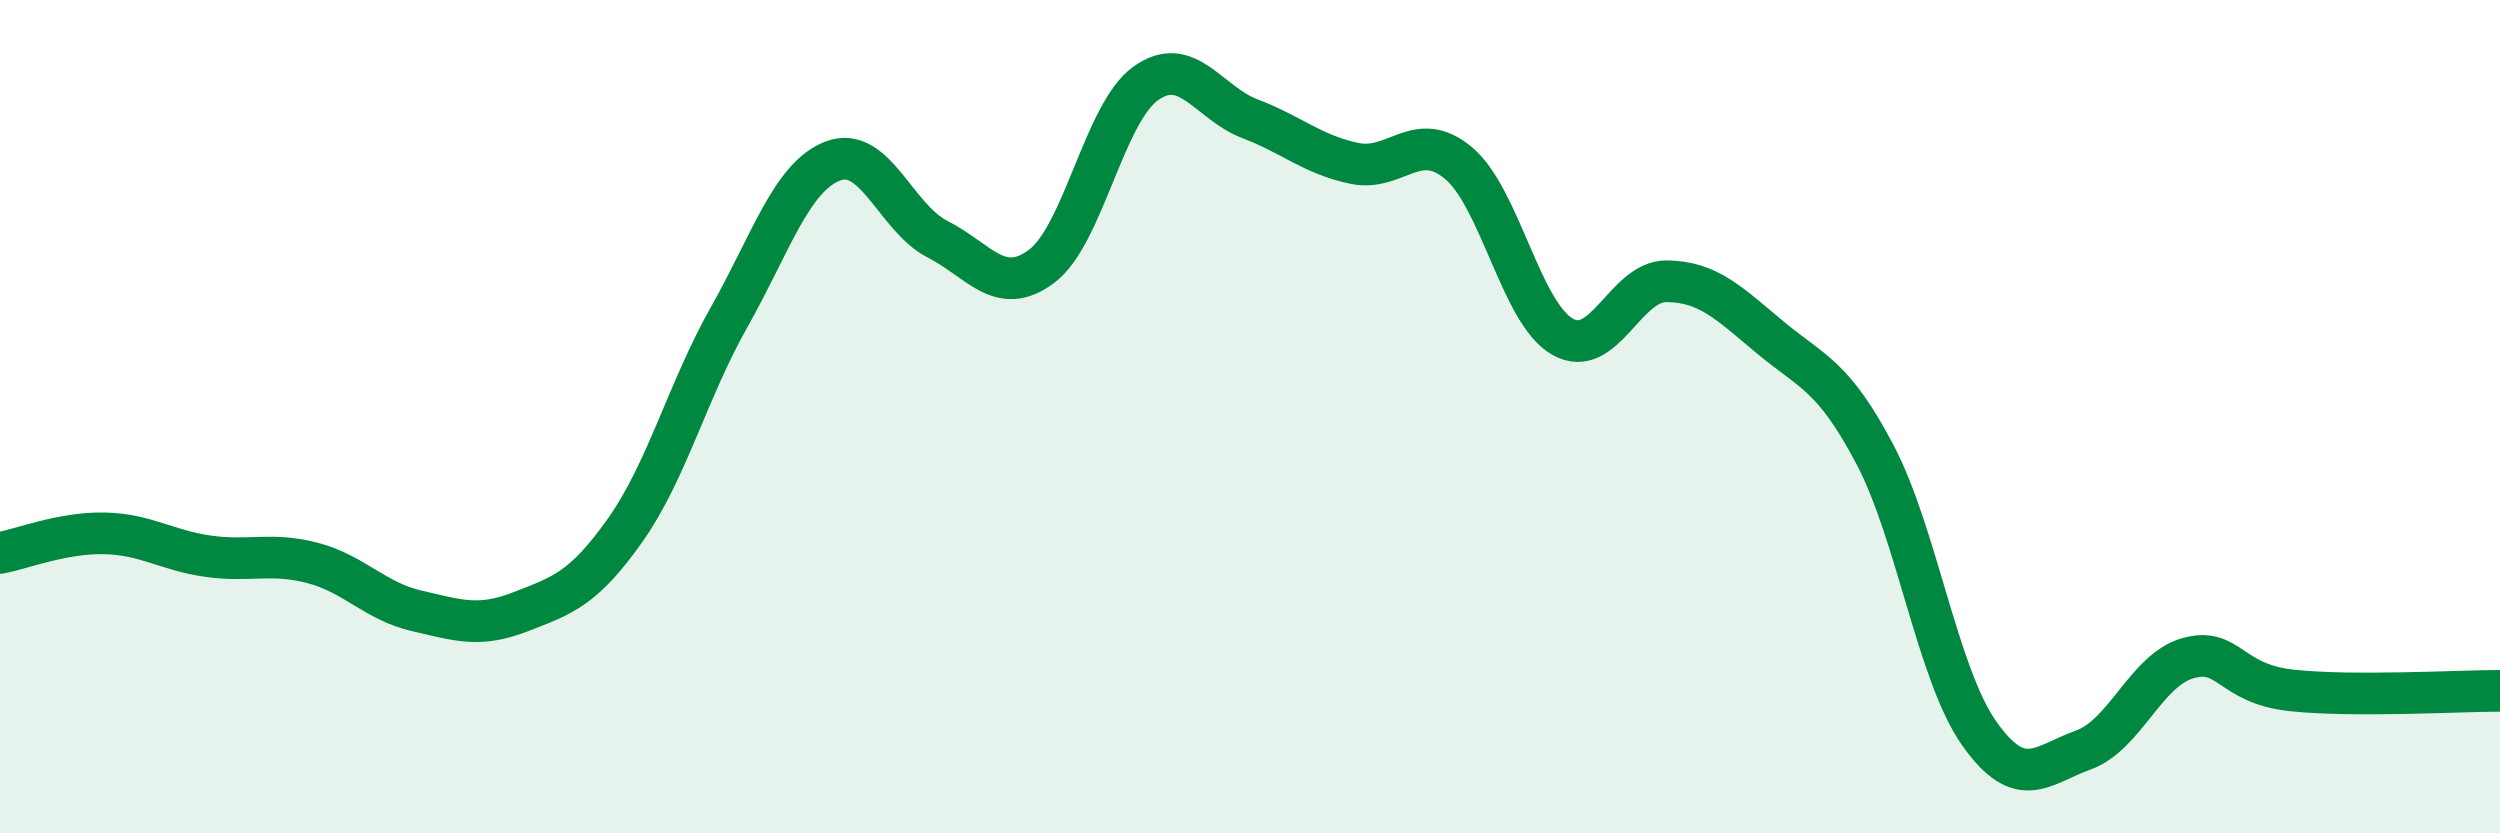
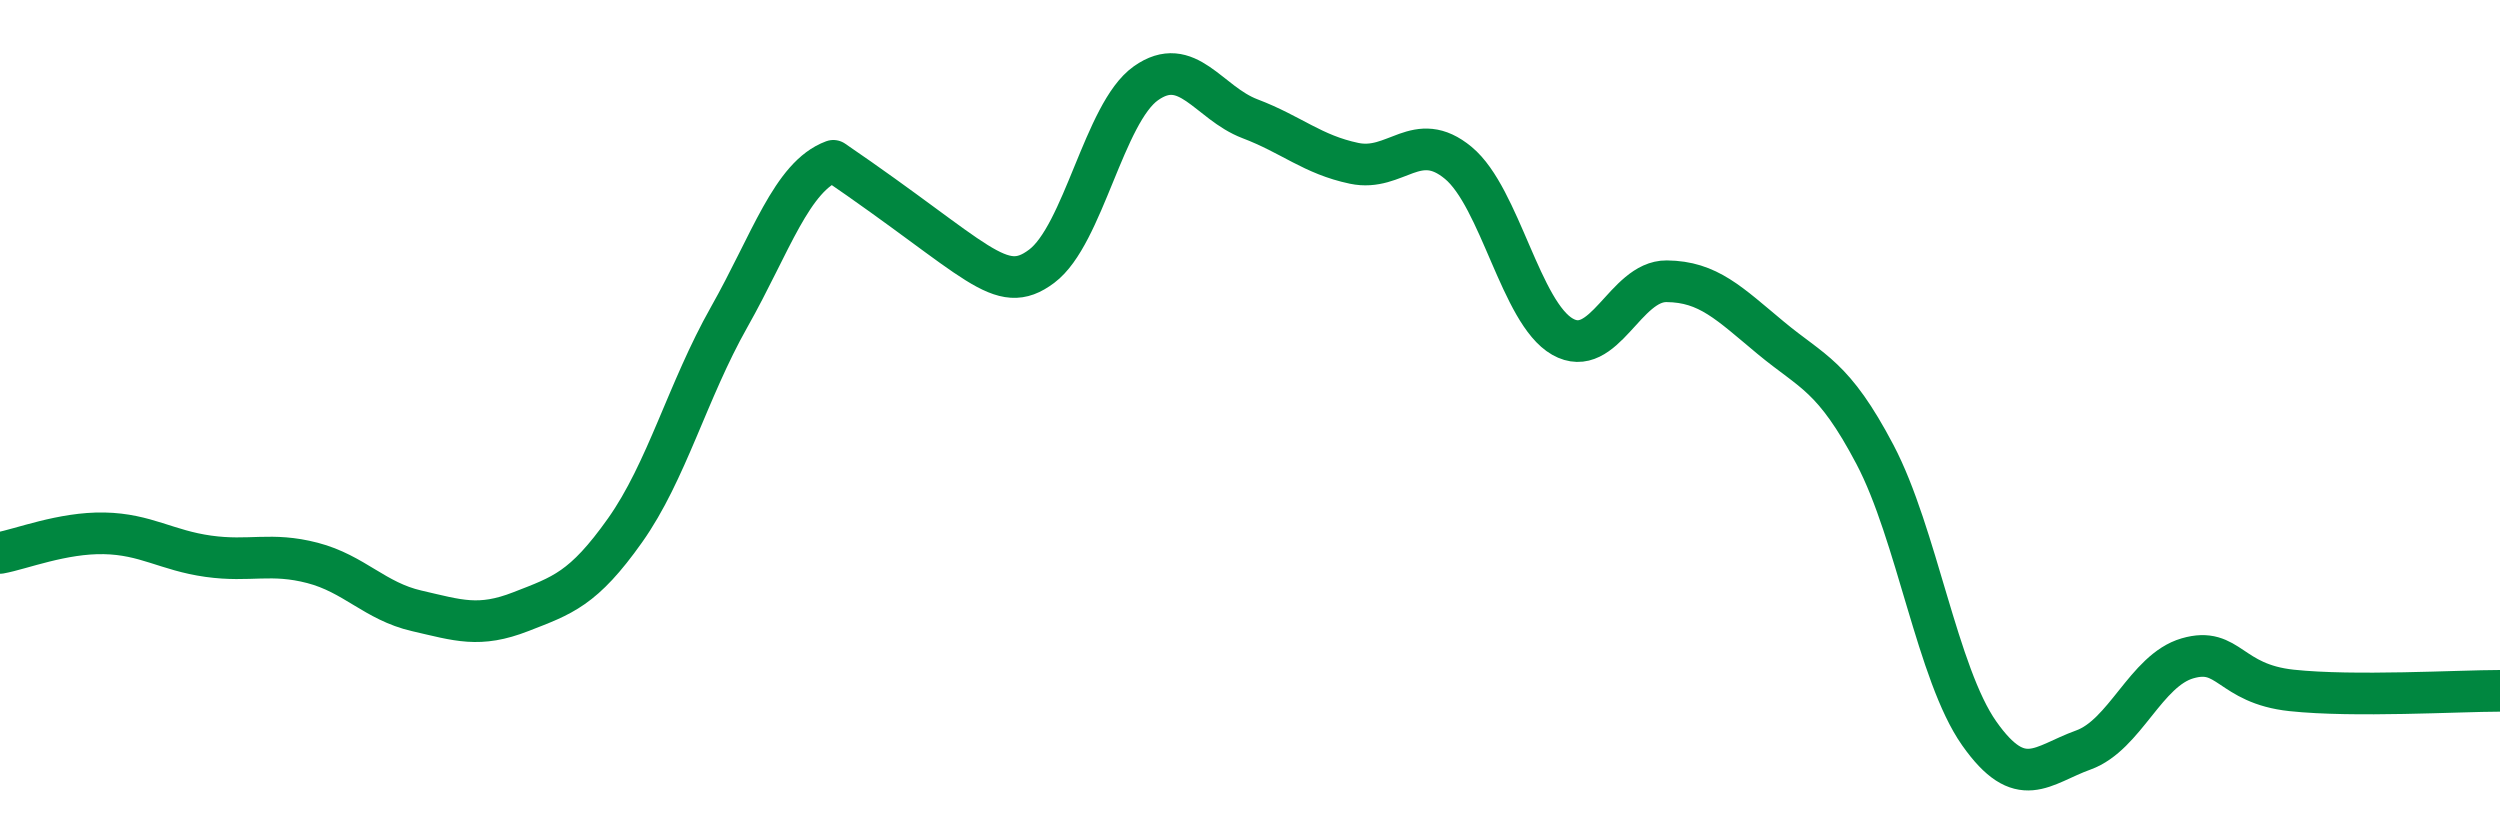
<svg xmlns="http://www.w3.org/2000/svg" width="60" height="20" viewBox="0 0 60 20">
-   <path d="M 0,13.27 C 0.5,13.18 1.5,12.78 2.5,12.8 C 3.5,12.82 4,13.21 5,13.35 C 6,13.49 6.5,13.25 7.5,13.51 C 8.5,13.77 9,14.43 10,14.66 C 11,14.89 11.5,15.07 12.5,14.68 C 13.5,14.29 14,14.14 15,12.73 C 16,11.32 16.5,9.38 17.5,7.61 C 18.5,5.84 19,4.23 20,3.86 C 21,3.49 21.5,5.23 22.5,5.74 C 23.5,6.25 24,7.14 25,6.39 C 26,5.64 26.5,2.71 27.5,2 C 28.5,1.29 29,2.47 30,2.85 C 31,3.23 31.5,3.71 32.5,3.92 C 33.5,4.13 34,3.08 35,3.91 C 36,4.74 36.5,7.51 37.5,8.08 C 38.5,8.65 39,6.74 40,6.75 C 41,6.76 41.5,7.28 42.5,8.11 C 43.5,8.94 44,9.01 45,10.91 C 46,12.81 46.5,16.18 47.5,17.6 C 48.5,19.02 49,18.36 50,18 C 51,17.64 51.5,16.09 52.5,15.8 C 53.5,15.51 53.5,16.41 55,16.57 C 56.5,16.73 59,16.58 60,16.58L60 20L0 20Z" fill="#008740" opacity="0.1" stroke-linecap="round" stroke-linejoin="round" />
-   <path d="M 0,13.27 C 0.5,13.18 1.5,12.78 2.5,12.8 C 3.5,12.82 4,13.21 5,13.35 C 6,13.49 6.5,13.25 7.5,13.51 C 8.5,13.77 9,14.43 10,14.66 C 11,14.89 11.5,15.07 12.5,14.68 C 13.5,14.29 14,14.14 15,12.73 C 16,11.32 16.5,9.38 17.5,7.61 C 18.5,5.84 19,4.23 20,3.86 C 21,3.49 21.5,5.23 22.5,5.74 C 23.5,6.25 24,7.14 25,6.39 C 26,5.64 26.5,2.71 27.5,2 C 28.5,1.29 29,2.47 30,2.85 C 31,3.23 31.5,3.71 32.5,3.92 C 33.5,4.13 34,3.08 35,3.91 C 36,4.74 36.5,7.51 37.5,8.08 C 38.5,8.65 39,6.74 40,6.75 C 41,6.76 41.5,7.28 42.5,8.11 C 43.5,8.94 44,9.01 45,10.91 C 46,12.81 46.5,16.18 47.5,17.6 C 48.5,19.02 49,18.36 50,18 C 51,17.64 51.5,16.09 52.5,15.8 C 53.5,15.51 53.5,16.41 55,16.57 C 56.5,16.73 59,16.58 60,16.58" stroke="#008740" stroke-width="1" fill="none" stroke-linecap="round" stroke-linejoin="round" />
+   <path d="M 0,13.27 C 0.5,13.18 1.5,12.78 2.5,12.8 C 3.5,12.82 4,13.21 5,13.35 C 6,13.49 6.5,13.25 7.5,13.51 C 8.5,13.77 9,14.43 10,14.66 C 11,14.89 11.5,15.07 12.5,14.68 C 13.5,14.29 14,14.14 15,12.73 C 16,11.32 16.5,9.38 17.5,7.61 C 18.5,5.84 19,4.23 20,3.86 C 23.5,6.25 24,7.14 25,6.39 C 26,5.64 26.5,2.71 27.5,2 C 28.5,1.29 29,2.47 30,2.85 C 31,3.23 31.5,3.71 32.5,3.92 C 33.5,4.13 34,3.08 35,3.91 C 36,4.74 36.5,7.51 37.5,8.08 C 38.5,8.65 39,6.74 40,6.75 C 41,6.76 41.5,7.28 42.5,8.11 C 43.5,8.94 44,9.01 45,10.91 C 46,12.81 46.5,16.18 47.5,17.6 C 48.5,19.02 49,18.36 50,18 C 51,17.64 51.5,16.09 52.5,15.8 C 53.5,15.51 53.5,16.41 55,16.57 C 56.5,16.73 59,16.58 60,16.58" stroke="#008740" stroke-width="1" fill="none" stroke-linecap="round" stroke-linejoin="round" />
</svg>